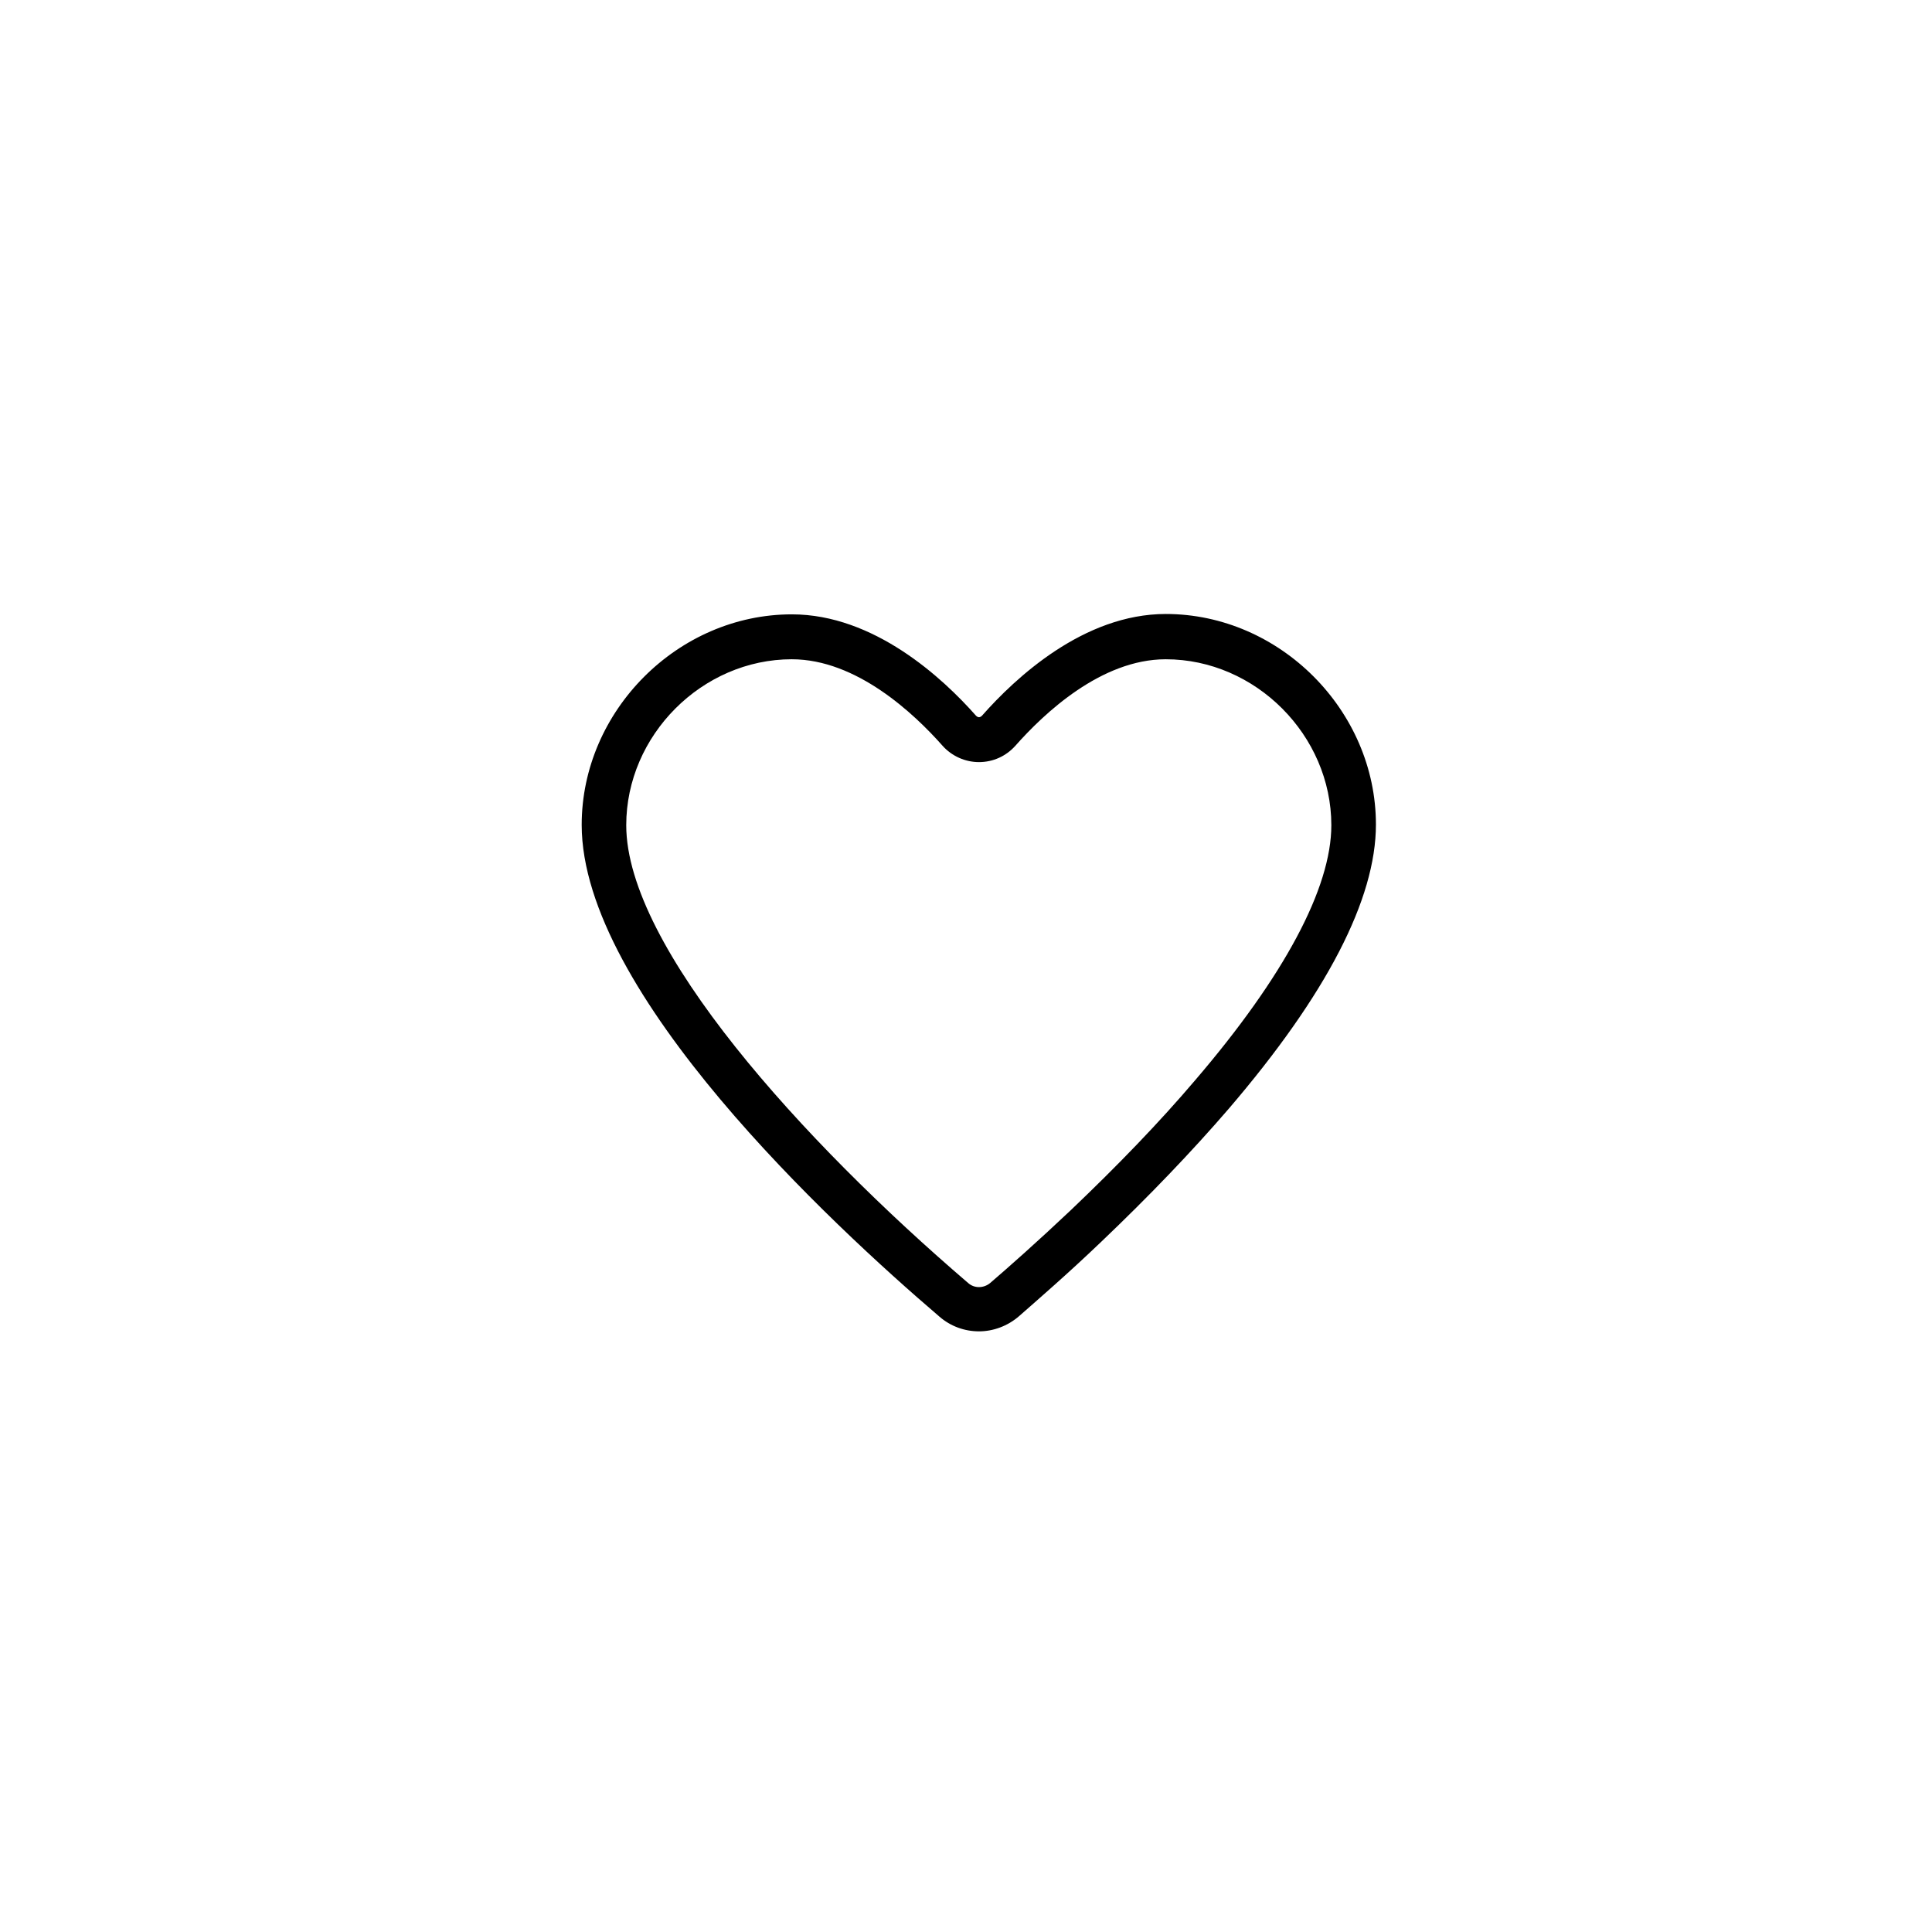
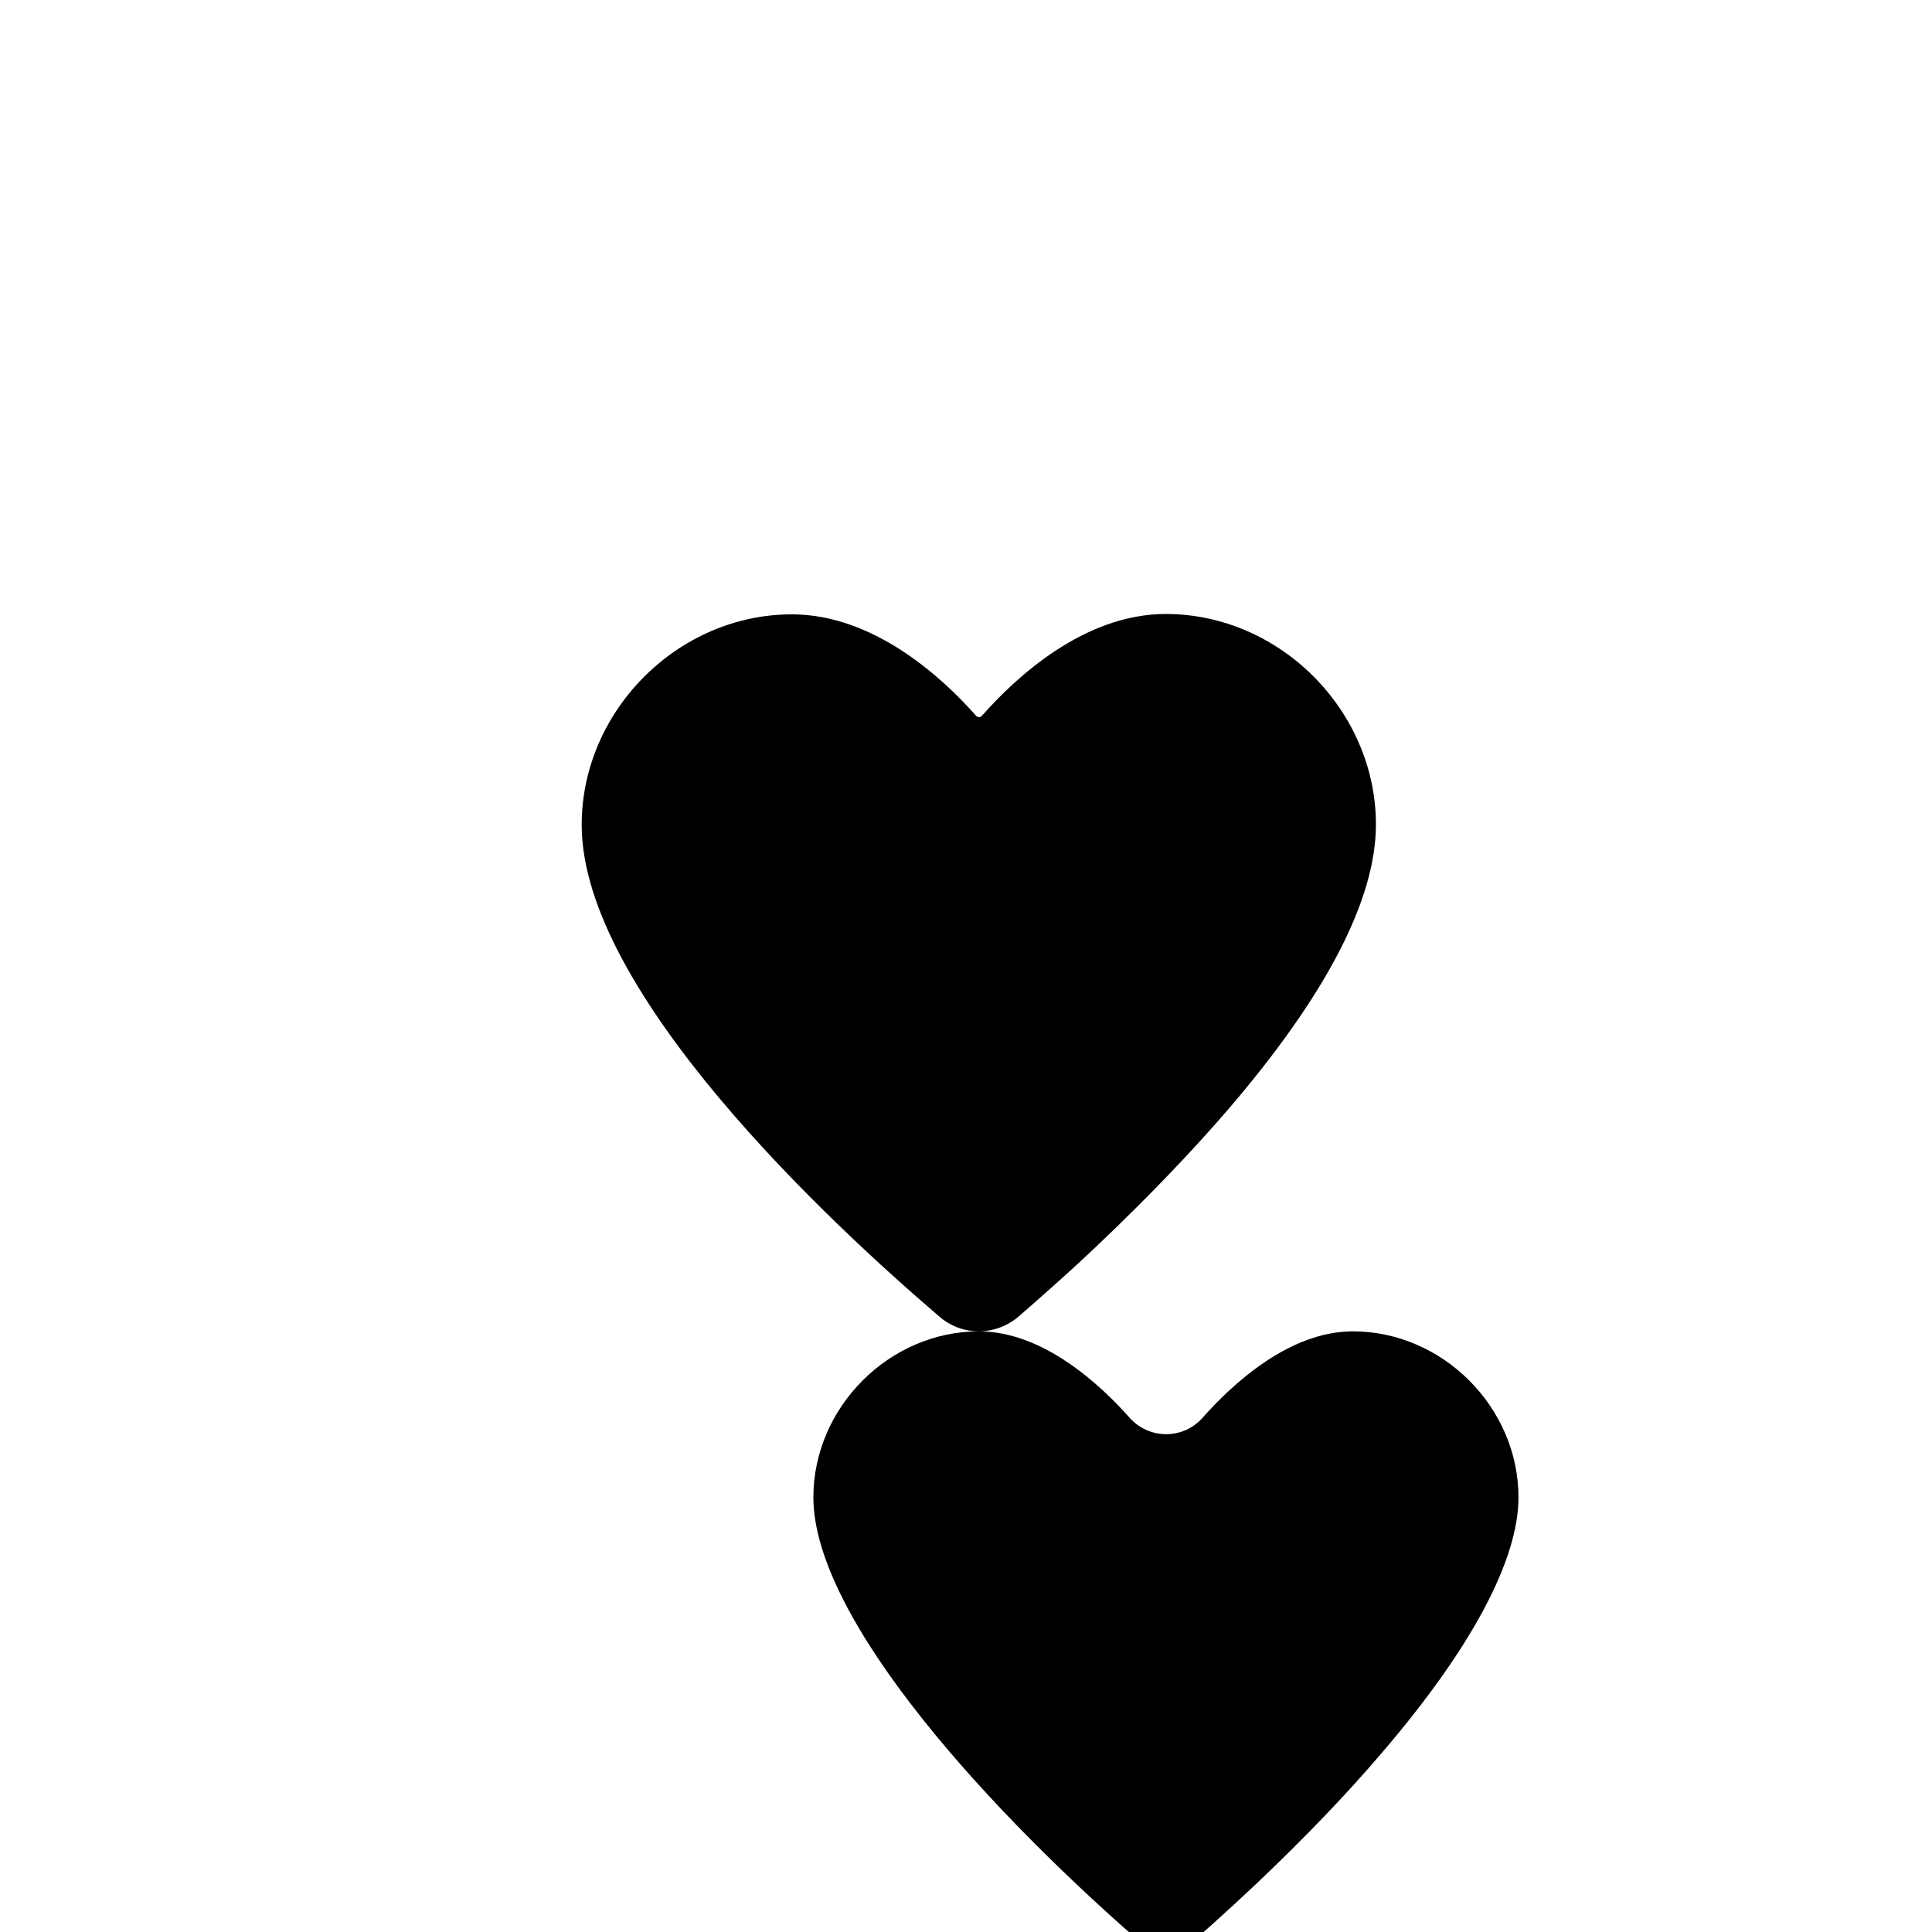
<svg xmlns="http://www.w3.org/2000/svg" fill="#000000" width="800px" height="800px" version="1.1" viewBox="144 144 512 512">
-   <path d="m403.44 496.82c-3.738 0-7.477-1.277-10.527-3.938-28.535-24.402-94.758-85.805-94.758-130.28 0-30.207 25.484-55.793 55.695-55.793 21.746 0 39.949 16.828 48.805 26.863 0.297 0.297 0.59 0.395 0.789 0.395 0.195 0 0.492-0.098 0.789-0.395 8.855-10.035 26.961-26.961 48.707-26.961 30.207 0 55.695 25.586 55.695 55.793 0 19.777-13.086 45.066-38.965 75.277-9.742 11.316-21.156 23.223-33.852 35.324-8.953 8.562-16.828 15.352-21.746 19.68-3.055 2.656-6.891 4.035-10.633 4.035zm-49.594-178.11c-23.812 0-43.887 20.172-43.887 43.984 0 32.273 46.84 83.836 90.625 121.33 1.672 1.477 4.133 1.379 5.805 0 4.82-4.133 12.496-10.922 21.352-19.285 12.398-11.809 23.52-23.32 32.965-34.441 23.617-27.551 36.113-50.973 36.113-67.602 0-23.812-20.074-43.984-43.887-43.984-17.121 0-32.273 14.367-39.852 22.926-2.461 2.754-5.902 4.328-9.645 4.328-3.641 0-7.184-1.574-9.645-4.328-7.57-8.559-22.824-22.926-39.945-22.926z" />
+   <path d="m403.44 496.82c-3.738 0-7.477-1.277-10.527-3.938-28.535-24.402-94.758-85.805-94.758-130.28 0-30.207 25.484-55.793 55.695-55.793 21.746 0 39.949 16.828 48.805 26.863 0.297 0.297 0.59 0.395 0.789 0.395 0.195 0 0.492-0.098 0.789-0.395 8.855-10.035 26.961-26.961 48.707-26.961 30.207 0 55.695 25.586 55.695 55.793 0 19.777-13.086 45.066-38.965 75.277-9.742 11.316-21.156 23.223-33.852 35.324-8.953 8.562-16.828 15.352-21.746 19.68-3.055 2.656-6.891 4.035-10.633 4.035zc-23.812 0-43.887 20.172-43.887 43.984 0 32.273 46.84 83.836 90.625 121.33 1.672 1.477 4.133 1.379 5.805 0 4.82-4.133 12.496-10.922 21.352-19.285 12.398-11.809 23.52-23.32 32.965-34.441 23.617-27.551 36.113-50.973 36.113-67.602 0-23.812-20.074-43.984-43.887-43.984-17.121 0-32.273 14.367-39.852 22.926-2.461 2.754-5.902 4.328-9.645 4.328-3.641 0-7.184-1.574-9.645-4.328-7.57-8.559-22.824-22.926-39.945-22.926z" />
</svg>